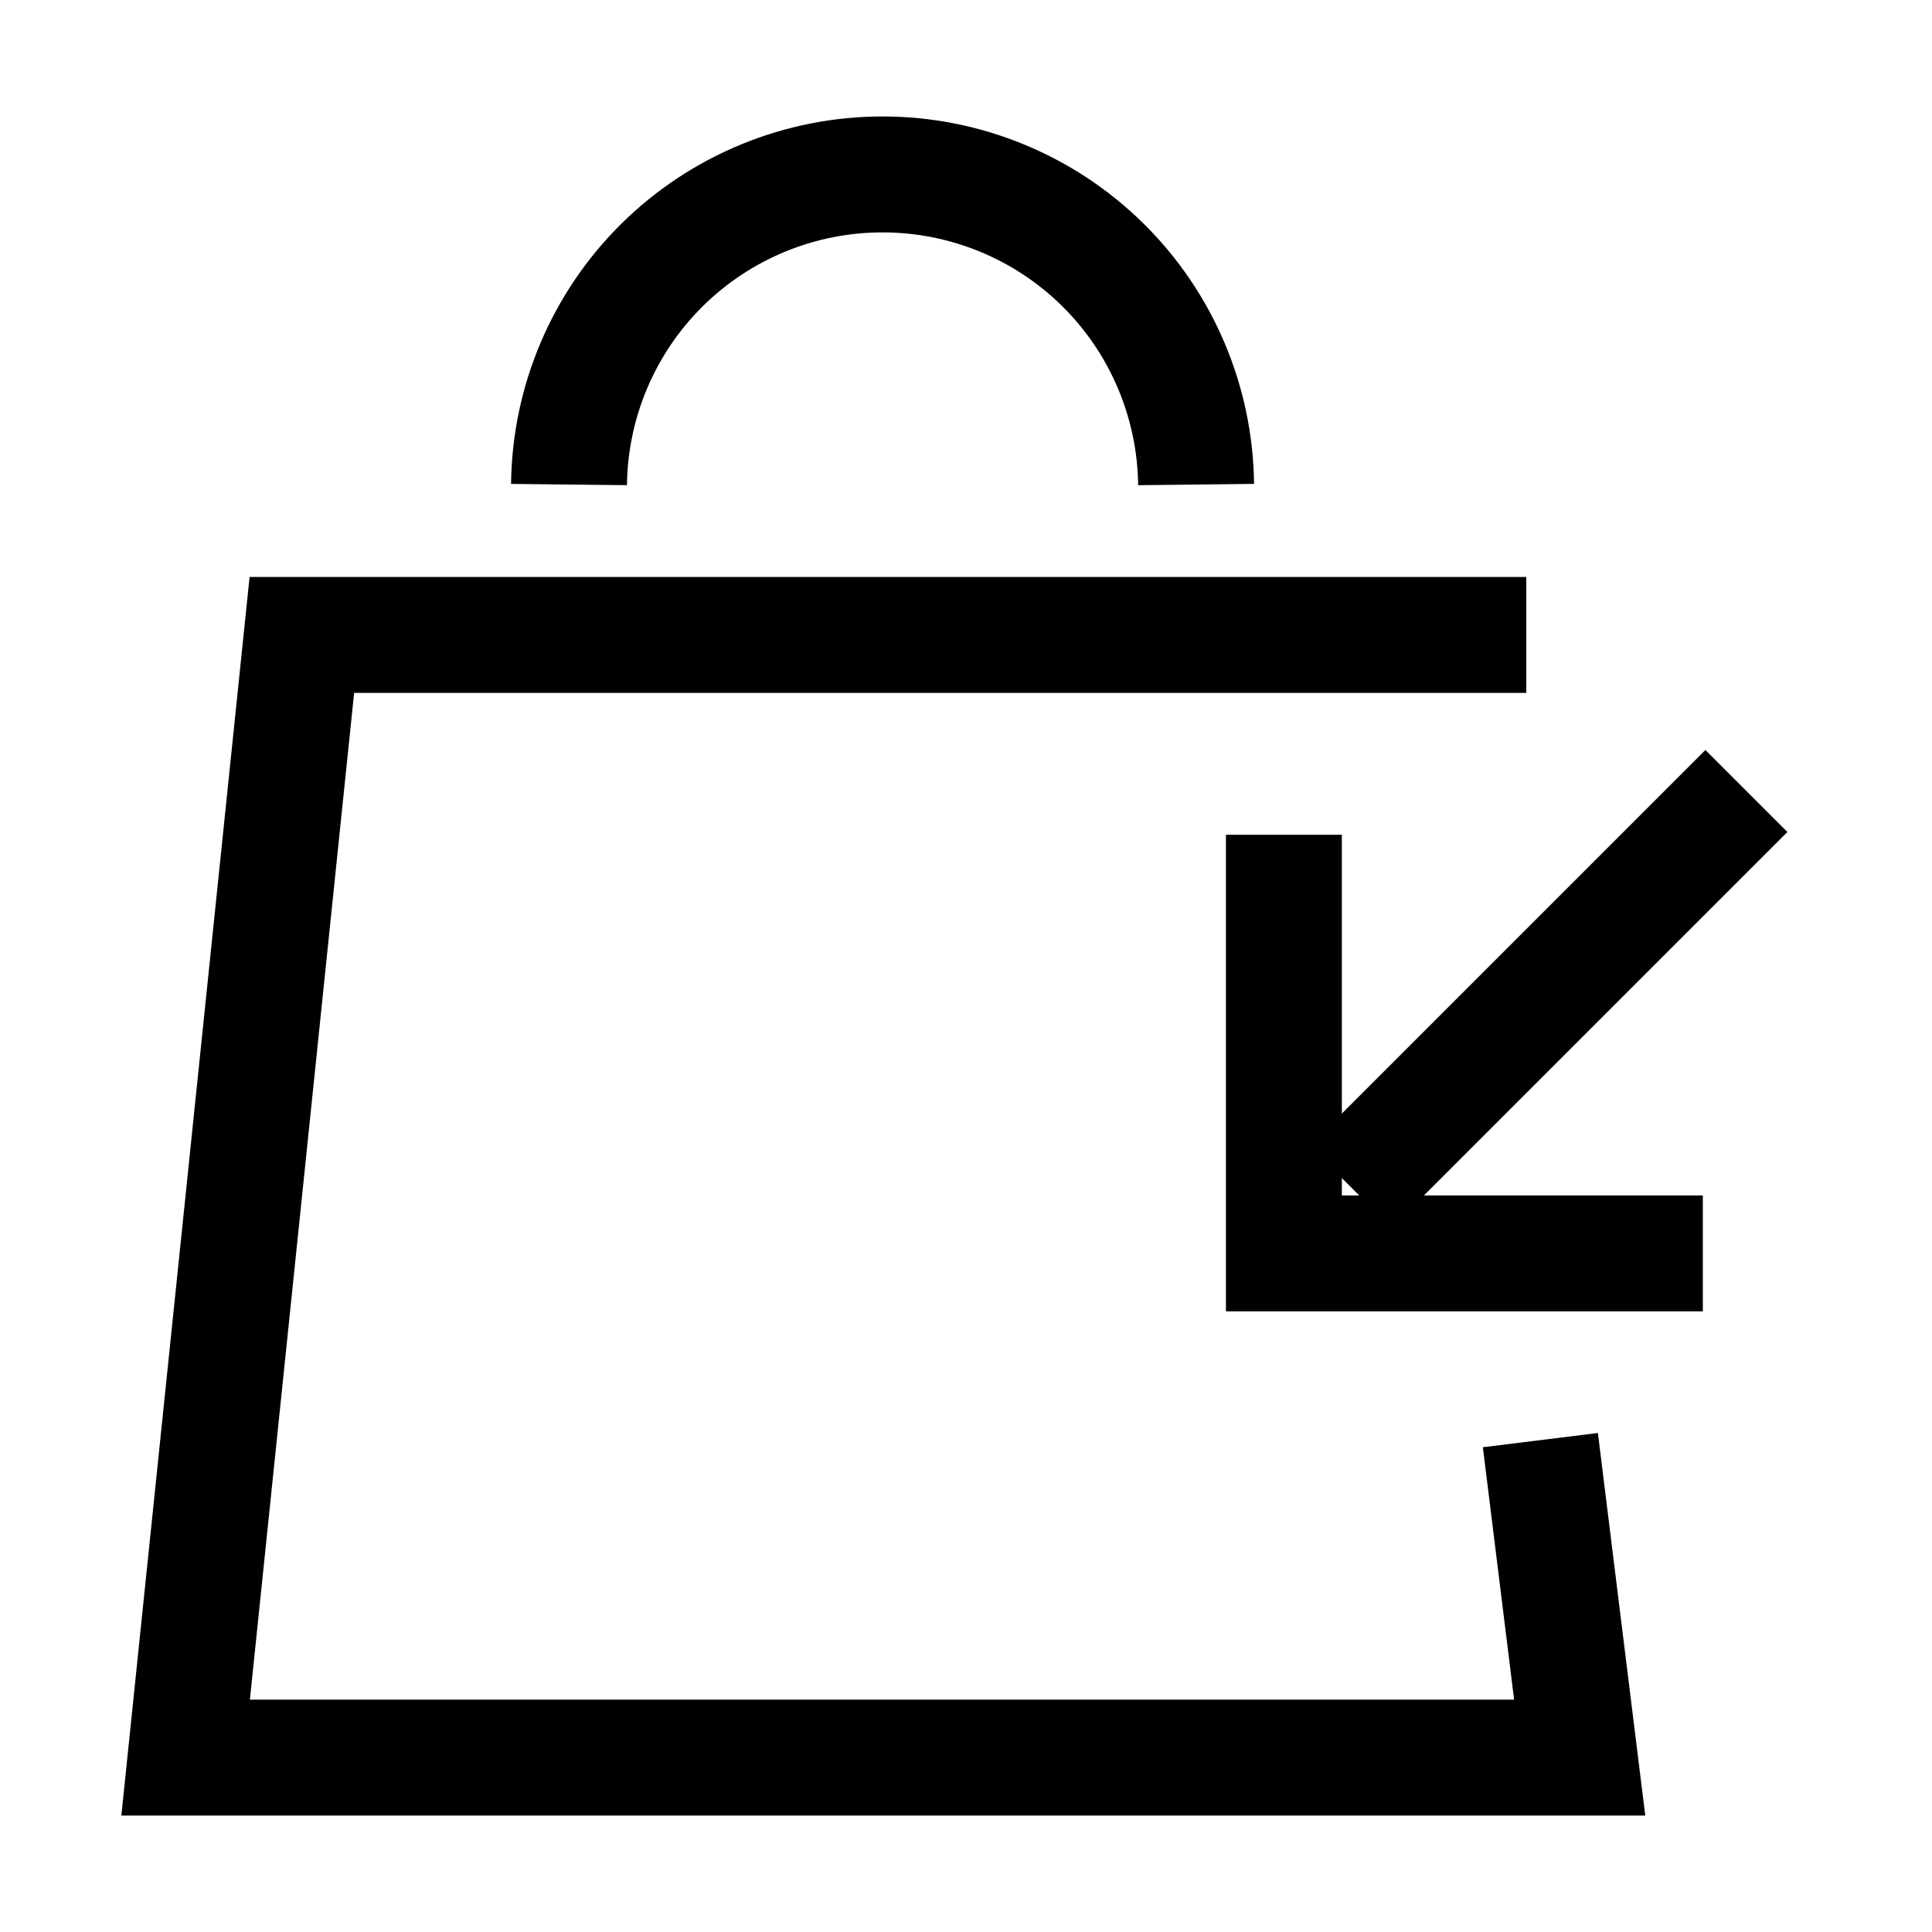
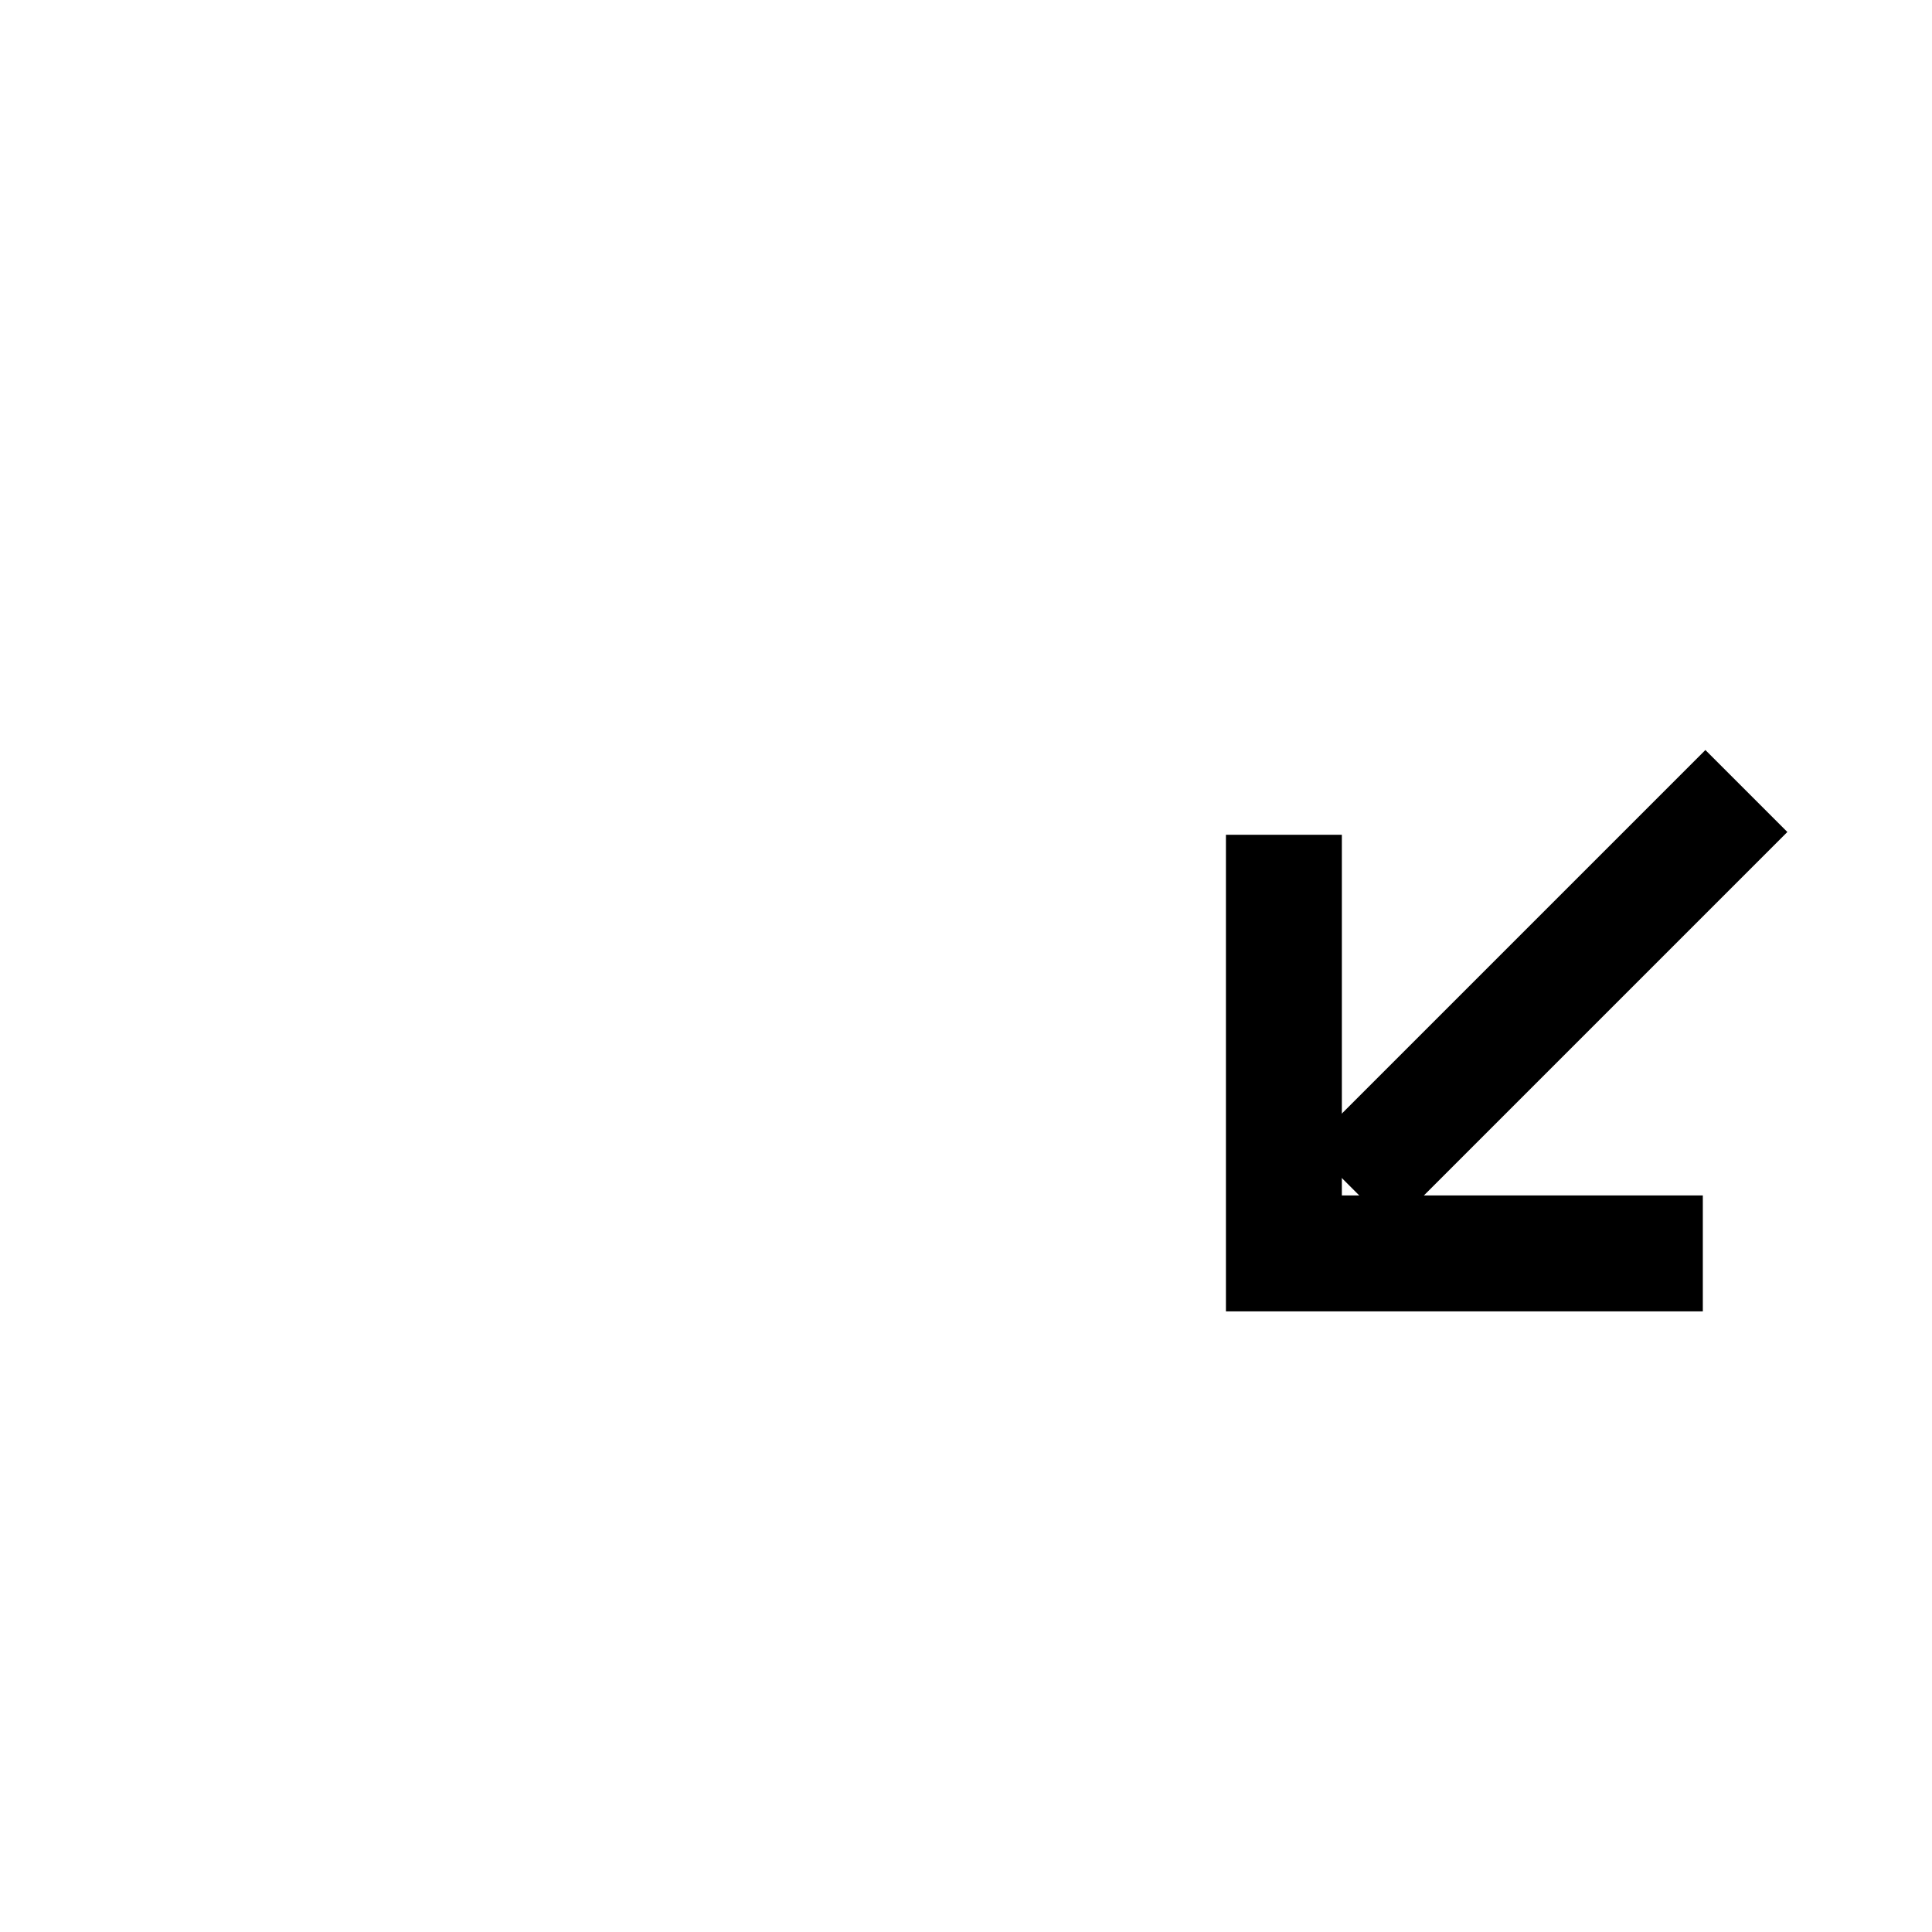
<svg xmlns="http://www.w3.org/2000/svg" width="50" height="50" viewBox="0 0 50 50" fill="none">
  <path d="M44.069 32.438H33.227V21.604" stroke="black" stroke-width="3" />
  <path d="M34.953 30.714L45.196 20.471" stroke="black" stroke-width="3" />
-   <path d="M30.955 12.54C30.931 10.404 30.066 8.362 28.547 6.859C27.028 5.357 24.977 4.514 22.84 4.514C20.703 4.514 18.652 5.357 17.133 6.859C15.614 8.362 14.749 10.404 14.726 12.54" stroke="black" stroke-width="3" stroke-miterlimit="10" />
-   <path d="M39.5 16.432H7.812L4.804 45.486H40.882L39.865 37.27" stroke="black" stroke-width="3" stroke-miterlimit="10" />
</svg>